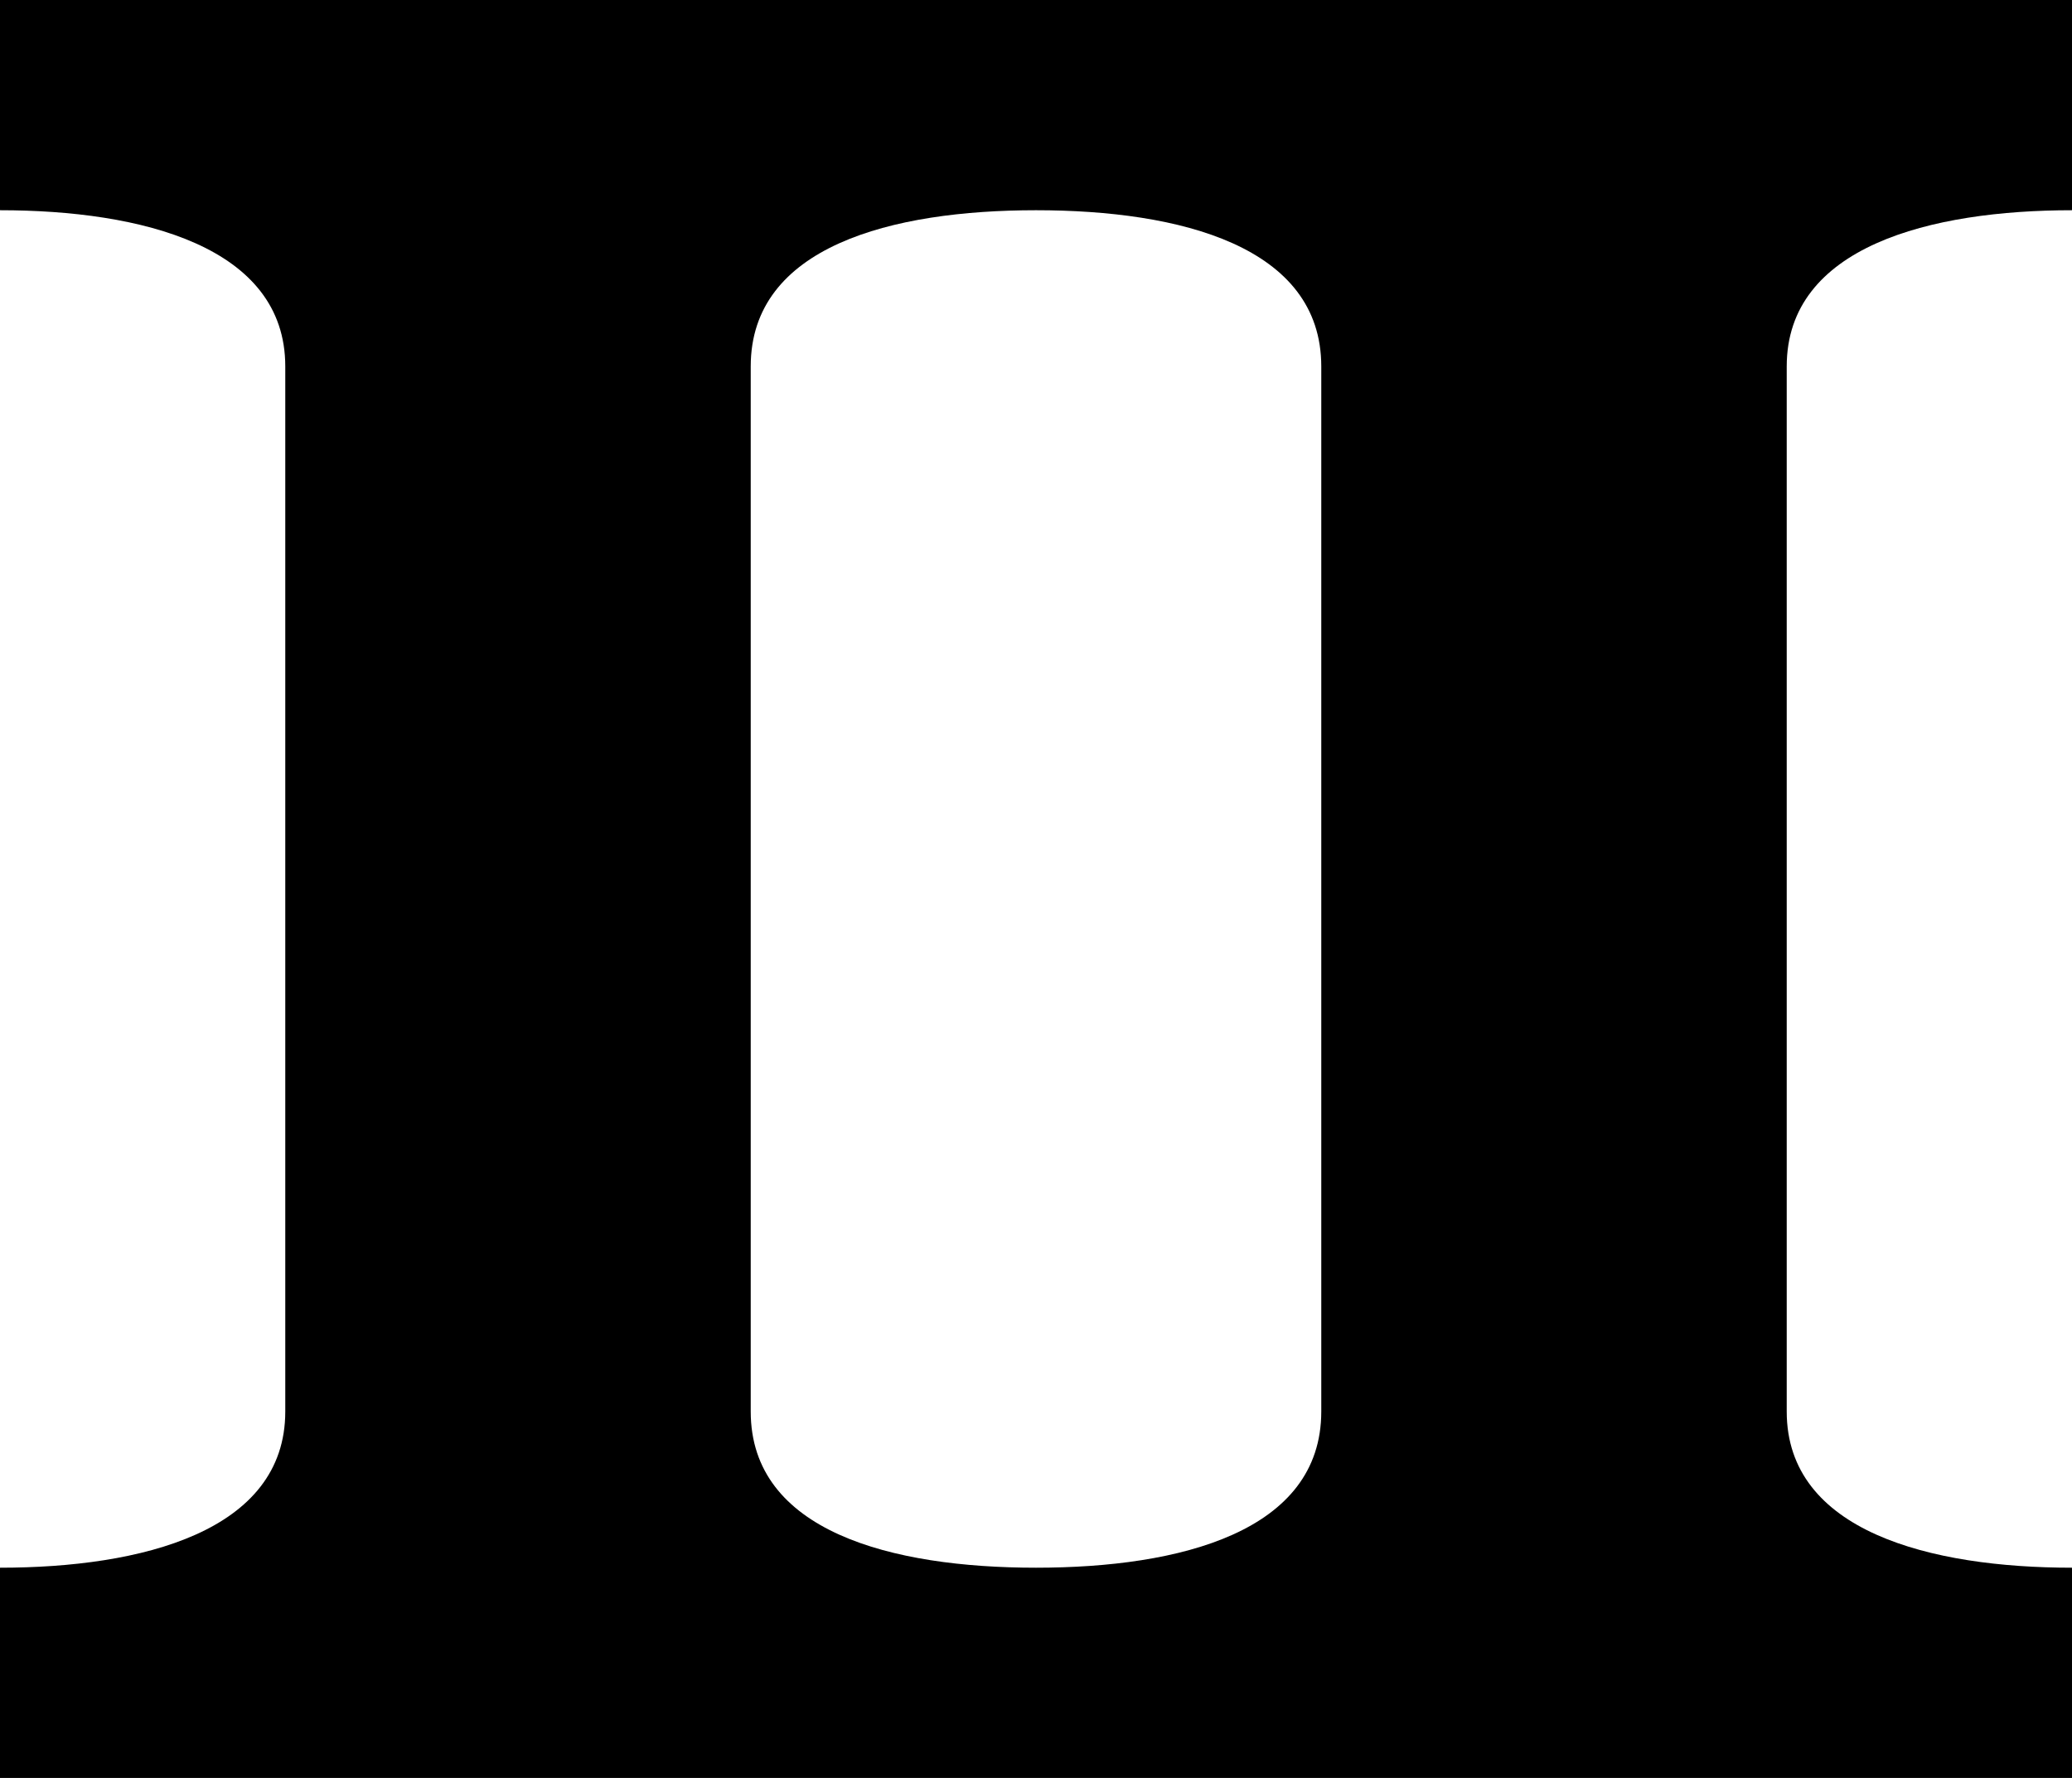
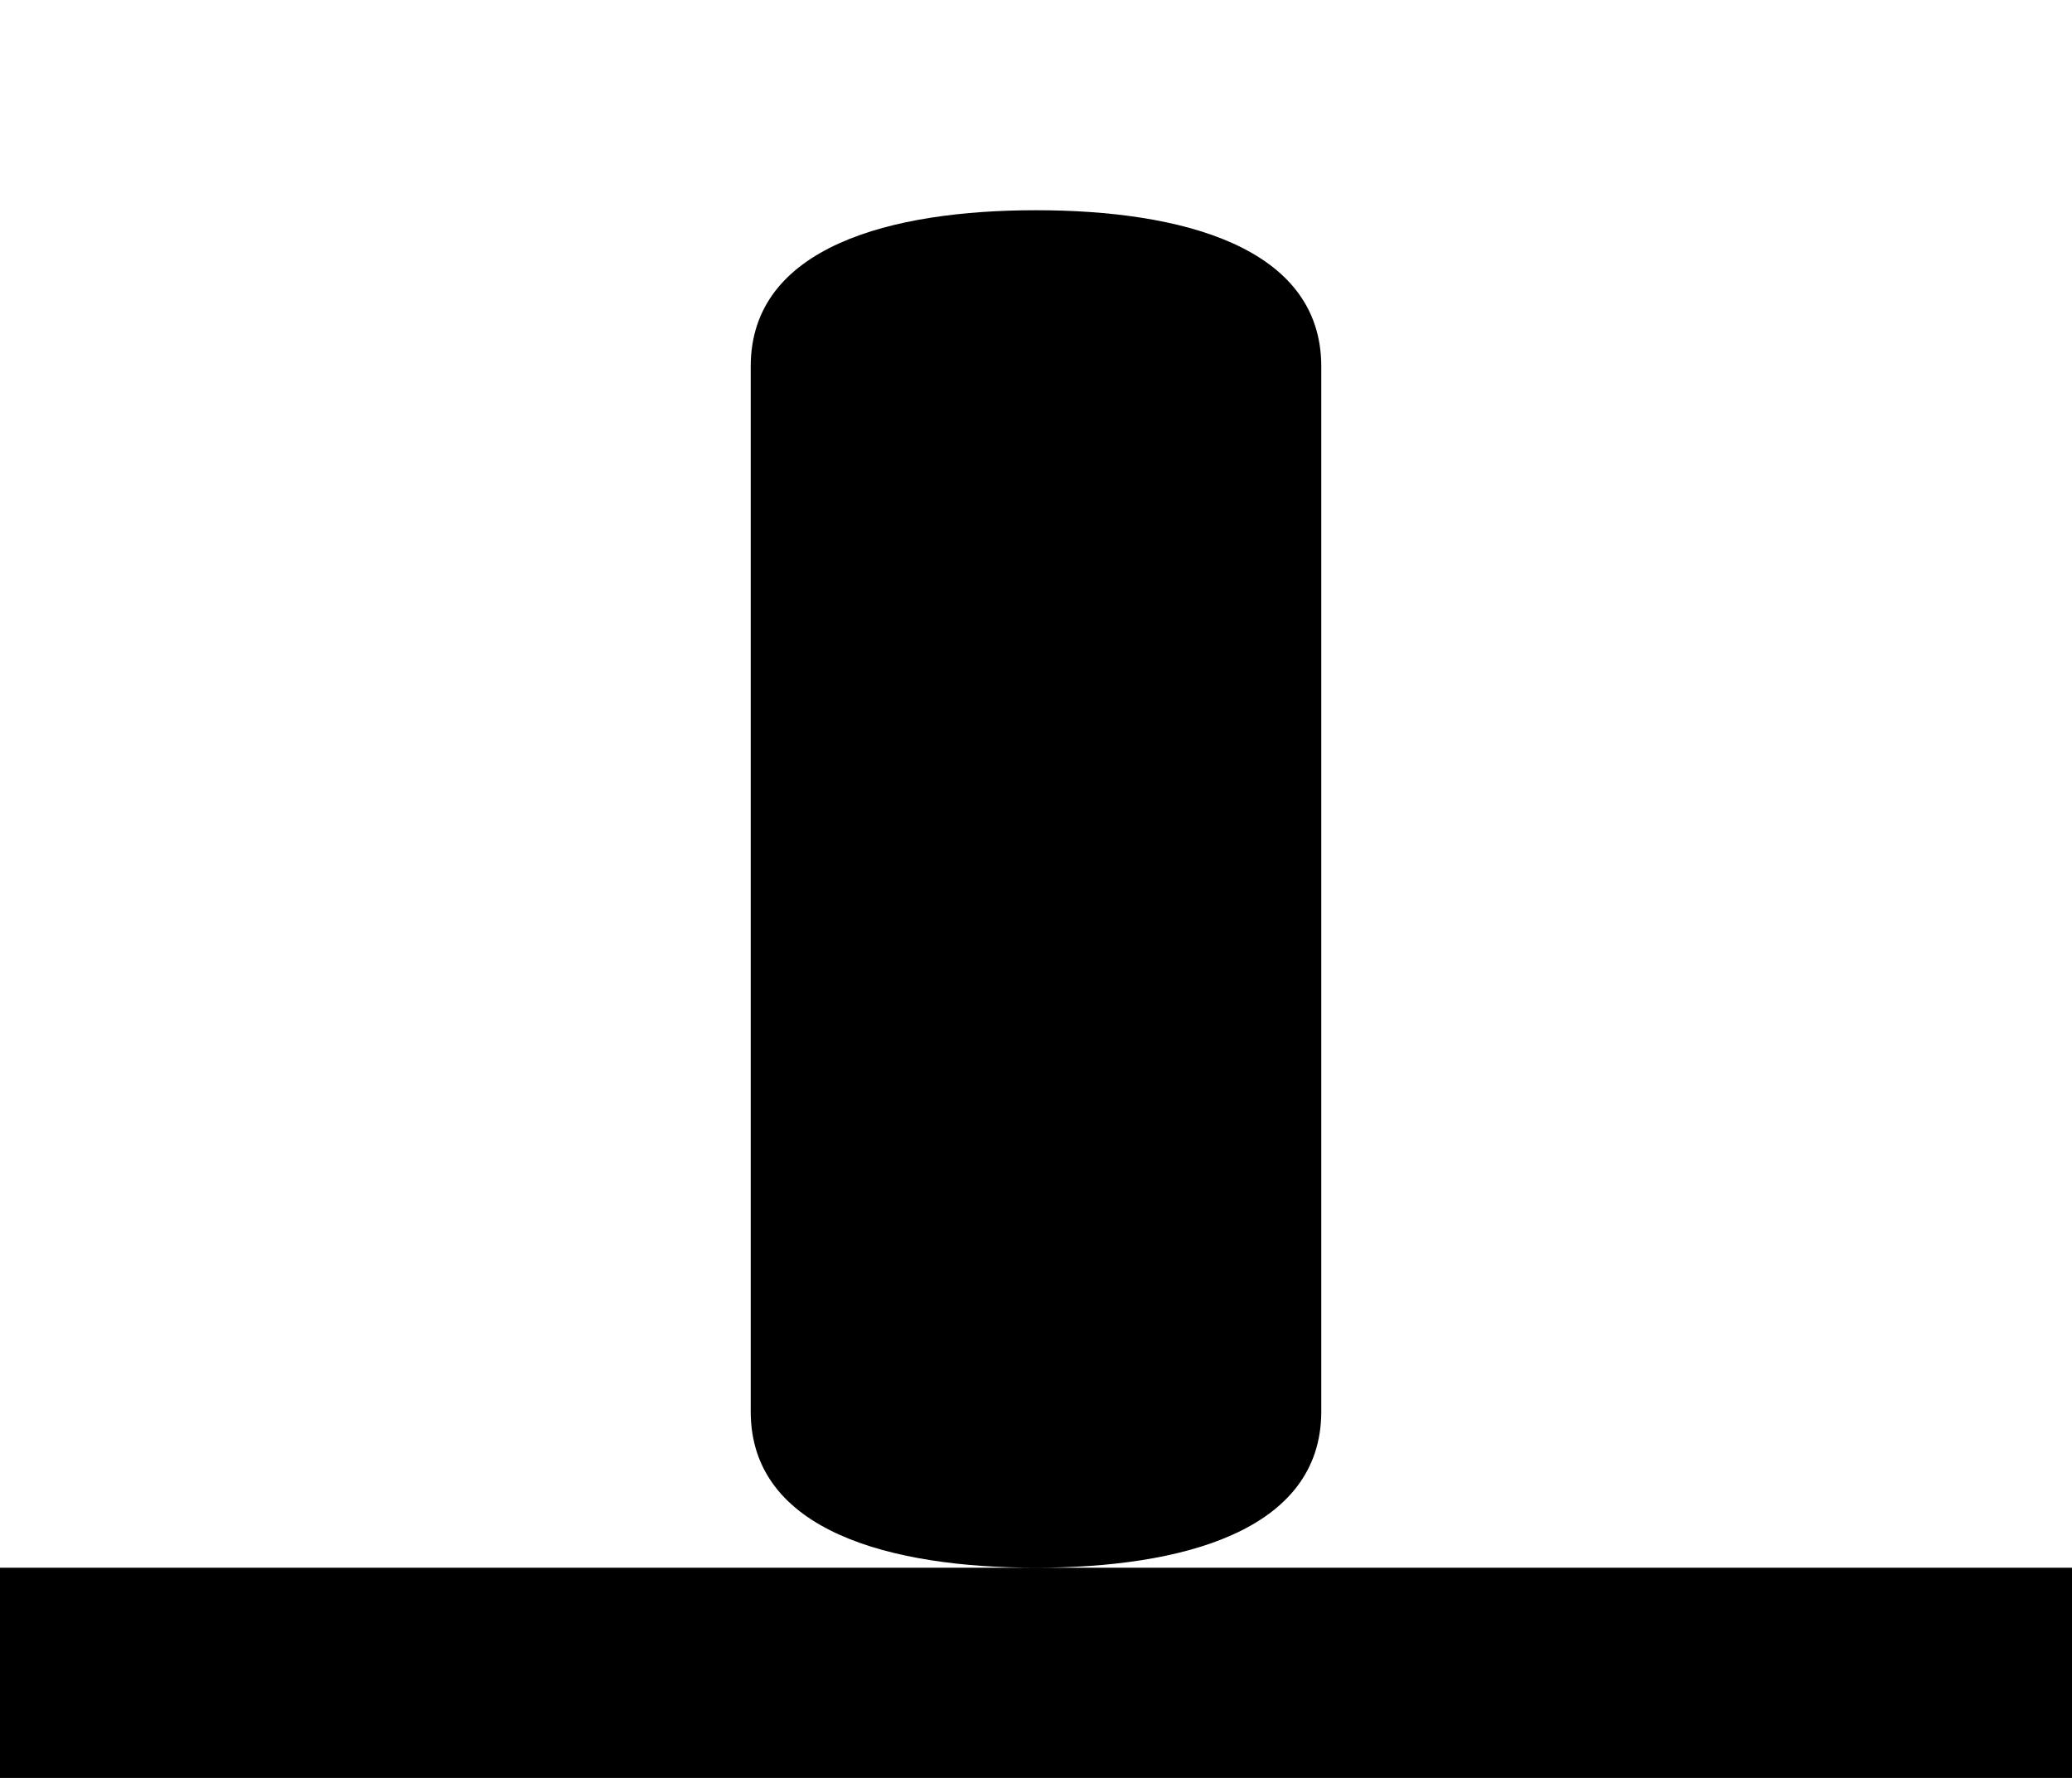
<svg xmlns="http://www.w3.org/2000/svg" xml:space="preserve" width="690px" height="592px" version="1.1" style="shape-rendering:geometricPrecision; text-rendering:geometricPrecision; image-rendering:optimizeQuality; fill-rule:evenodd; clip-rule:evenodd" viewBox="0 0 690 592">
  <defs>
    <style type="text/css">
   
    .fil0 {fill:black}
   
  </style>
  </defs>
  <g id="Слой_x0020_1">
-     <path class="fil0" d="M345 522c-48,0 -95,-12 -95,-52 0,-116 0,-232 0,-348 0,-40 47,-52 95,-52 48,0 95,12 95,52 0,116 0,232 0,348 0,40 -47,52 -95,52zm-345 70c0,-23 0,-47 0,-70 47,0 95,-12 95,-52 0,-116 0,-232 0,-348 0,-40 -48,-52 -95,-52l0 -70 690 0 0 70c-47,0 -95,12 -95,52 0,116 0,232 0,348 0,40 48,52 95,52 0,23 0,47 0,70l-690 0z" />
+     <path class="fil0" d="M345 522c-48,0 -95,-12 -95,-52 0,-116 0,-232 0,-348 0,-40 47,-52 95,-52 48,0 95,12 95,52 0,116 0,232 0,348 0,40 -47,52 -95,52zm-345 70l0 -70 690 0 0 70c-47,0 -95,12 -95,52 0,116 0,232 0,348 0,40 48,52 95,52 0,23 0,47 0,70l-690 0z" />
  </g>
</svg>